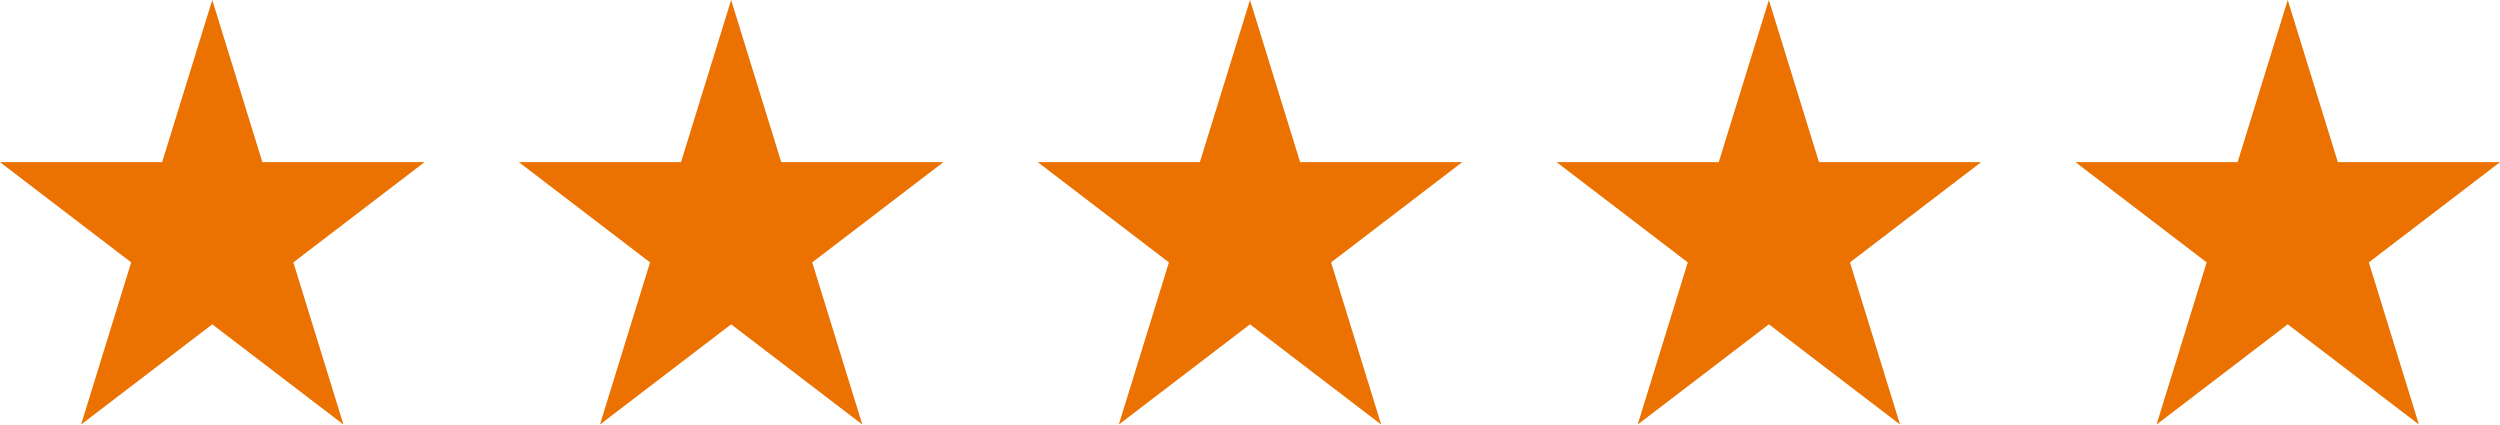
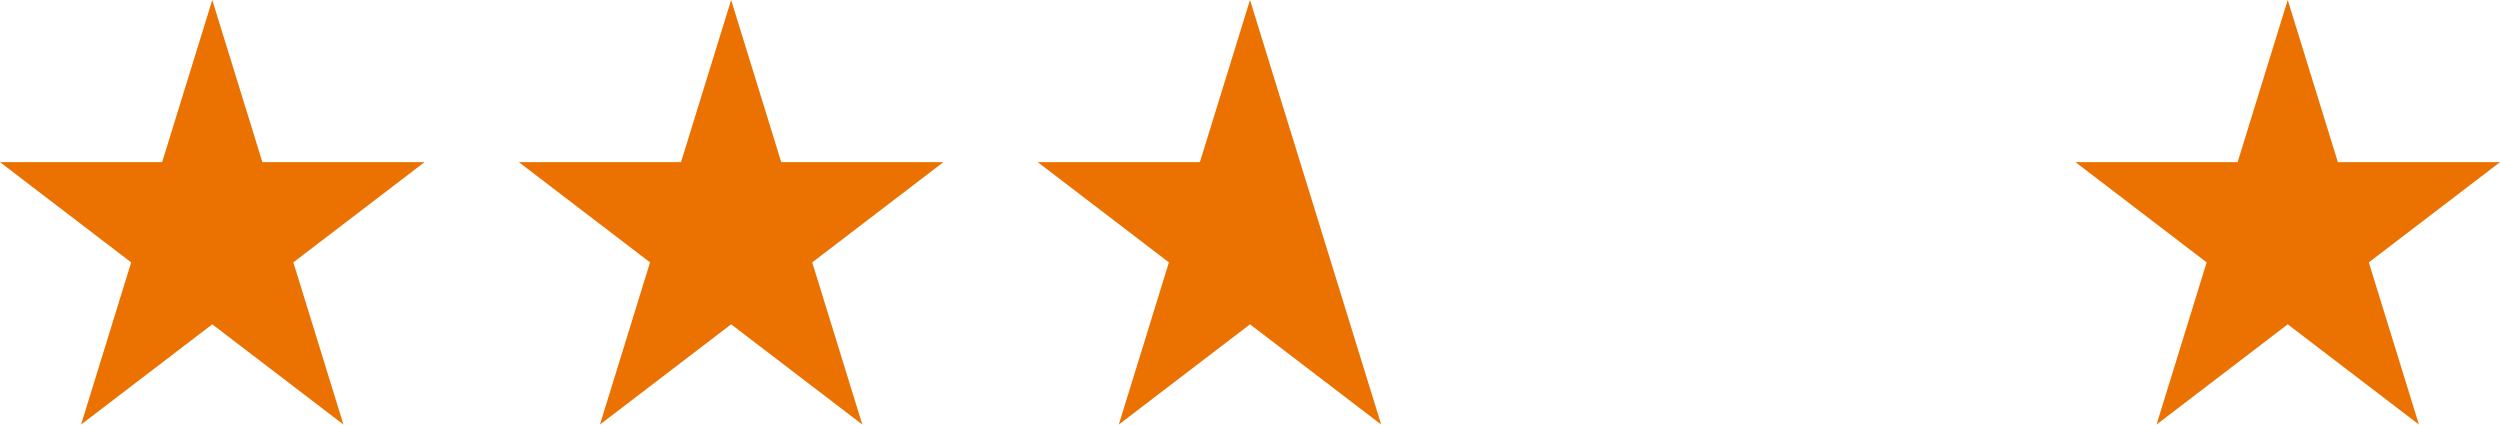
<svg xmlns="http://www.w3.org/2000/svg" width="106" height="18" viewBox="0 0 106 18" fill="none">
  <path d="M9 0L11.125 6.875H18L12.438 11.125L14.562 18L9 13.751L3.438 18L5.562 11.125L0 6.875H6.875L9 0Z" fill="#EB7100" />
  <path d="M31 0L33.125 6.875H40L34.438 11.125L36.562 18L31 13.751L25.438 18L27.562 11.125L22 6.875H28.875L31 0Z" fill="#EB7100" />
-   <path d="M53 0L55.125 6.875H62L56.438 11.125L58.562 18L53 13.751L47.438 18L49.562 11.125L44 6.875H50.875L53 0Z" fill="#EB7100" />
-   <path d="M75 0L77.125 6.875H84L78.438 11.125L80.562 18L75 13.751L69.438 18L71.562 11.125L66 6.875H72.875L75 0Z" fill="#EB7100" />
+   <path d="M53 0L55.125 6.875L56.438 11.125L58.562 18L53 13.751L47.438 18L49.562 11.125L44 6.875H50.875L53 0Z" fill="#EB7100" />
  <path d="M97 0L99.125 6.875H106L100.438 11.125L102.562 18L97 13.751L91.438 18L93.562 11.125L88 6.875H94.875L97 0Z" fill="#EB7100" />
</svg>